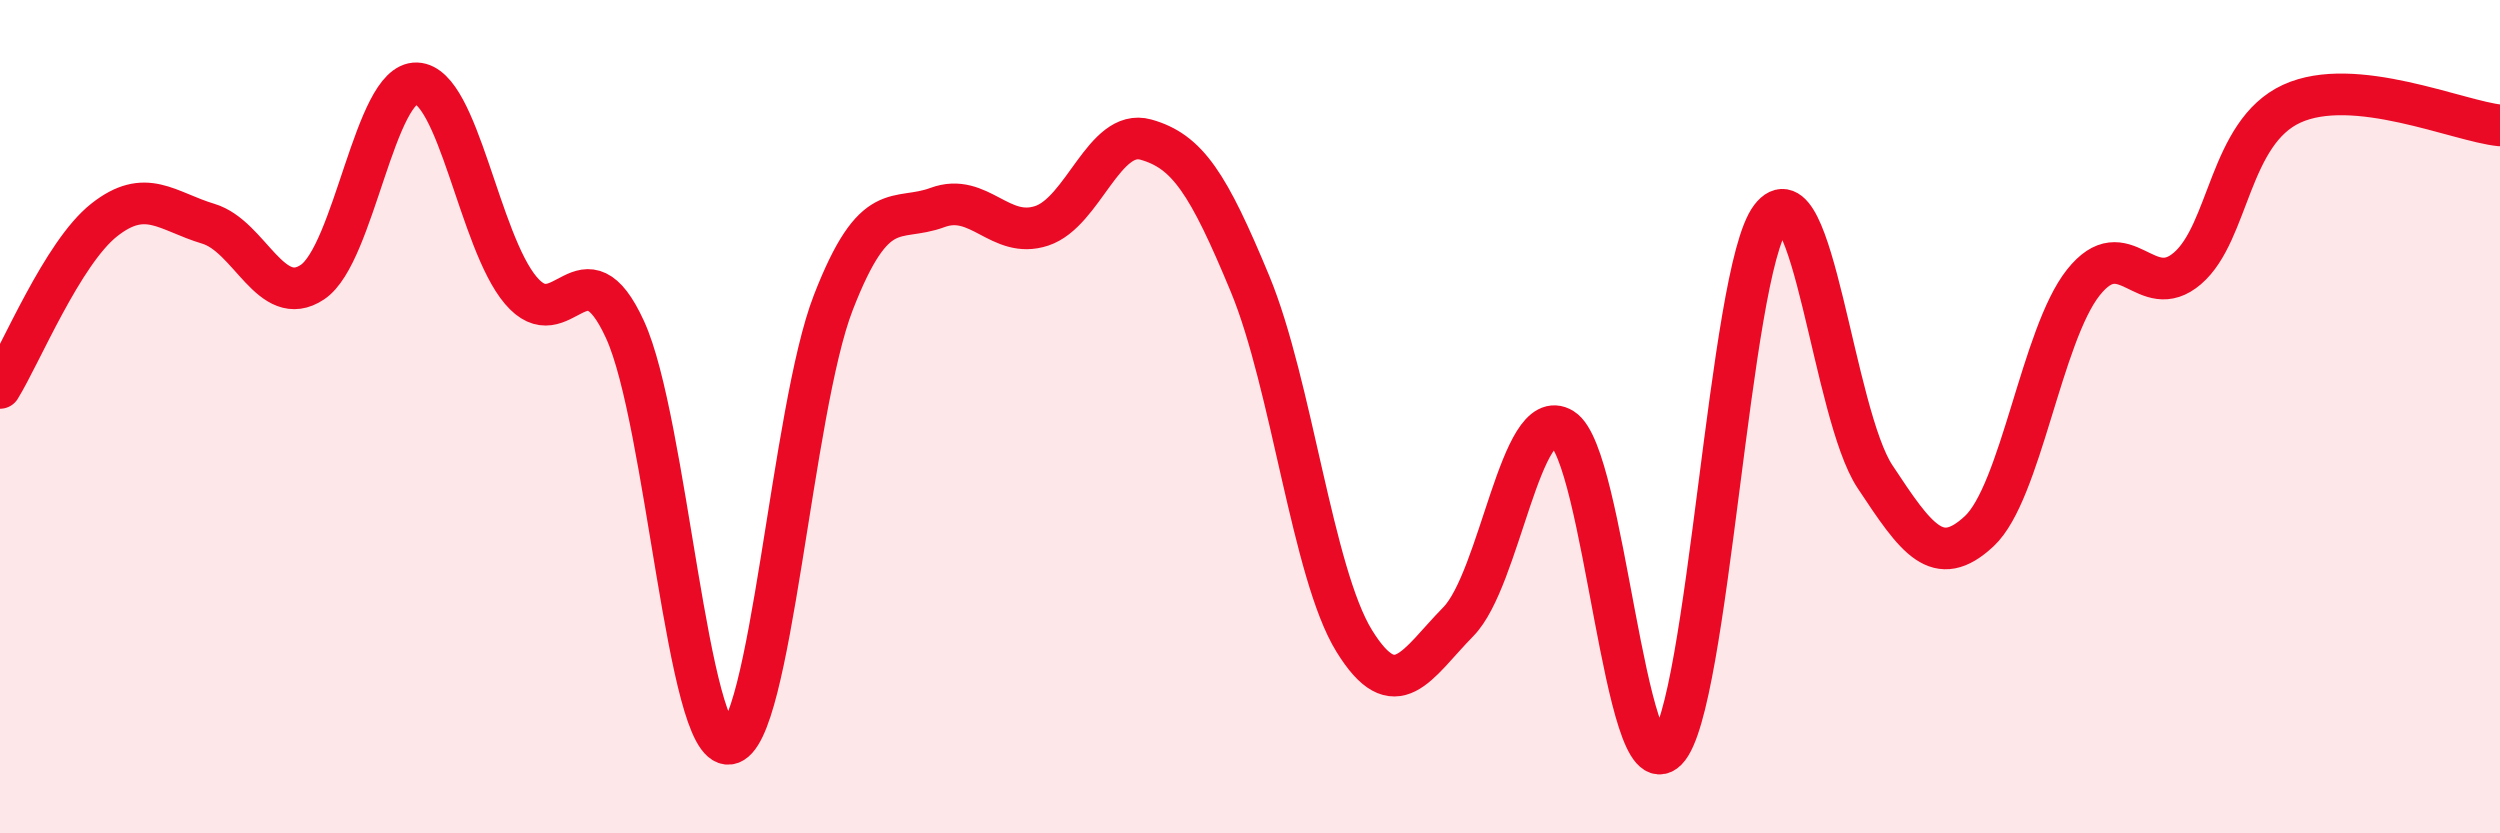
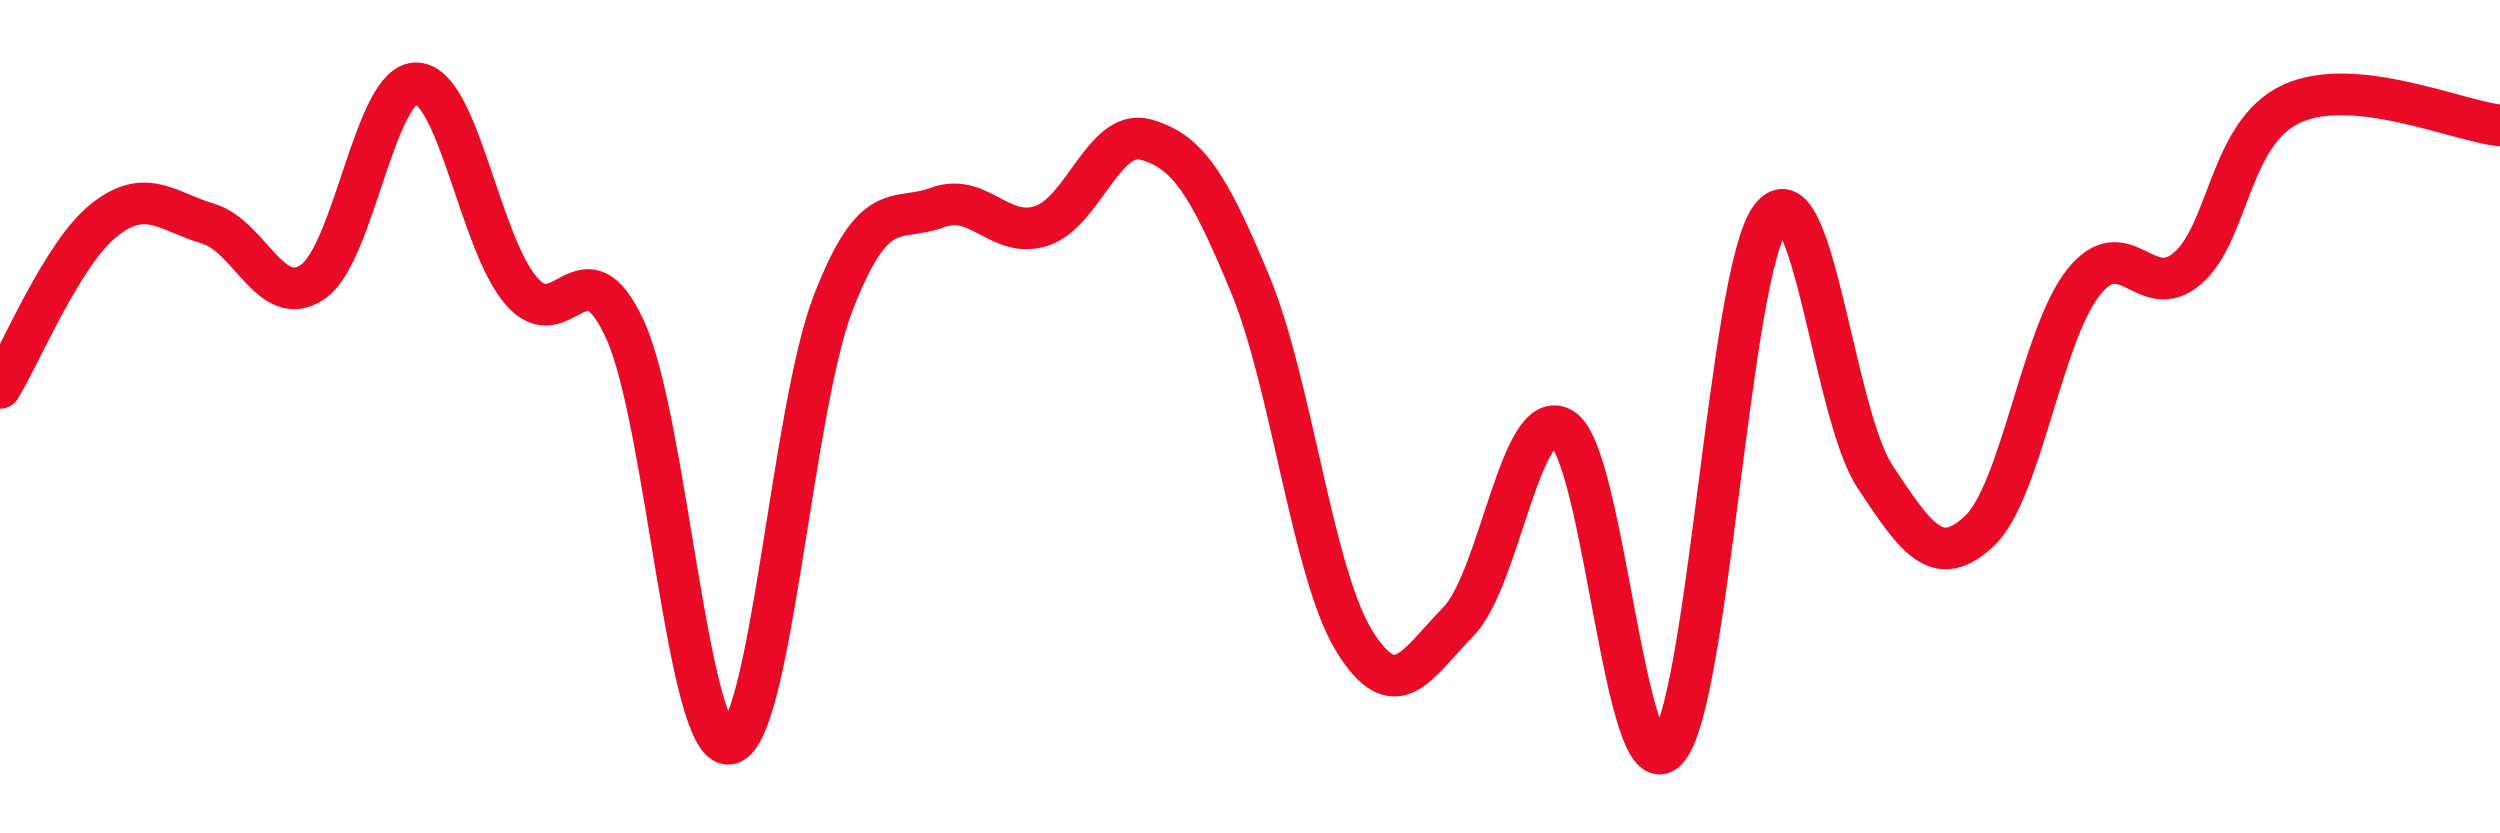
<svg xmlns="http://www.w3.org/2000/svg" width="60" height="20" viewBox="0 0 60 20">
-   <path d="M 0,9.31 C 0.5,8.5 1.5,6.07 2.5,5.28 C 3.5,4.49 4,5.07 5,5.37 C 6,5.67 6.5,7.44 7.5,6.77 C 8.5,6.1 9,1.96 10,2 C 11,2.04 11.5,5.79 12.5,6.97 C 13.5,8.15 14,5.73 15,7.91 C 16,10.09 16.5,17.98 17.5,17.85 C 18.5,17.72 19,9.83 20,7.26 C 21,4.69 21.5,5.35 22.5,4.98 C 23.5,4.61 24,5.75 25,5.42 C 26,5.09 26.5,3.07 27.5,3.35 C 28.5,3.63 29,4.4 30,6.81 C 31,9.22 31.5,13.76 32.5,15.38 C 33.5,17 34,15.94 35,14.92 C 36,13.9 36.5,9.67 37.5,10.29 C 38.5,10.91 39,19.01 40,18 C 41,16.99 41.5,6.53 42.5,5.22 C 43.5,3.91 44,9.93 45,11.44 C 46,12.95 46.5,13.68 47.5,12.75 C 48.5,11.82 49,8.04 50,6.78 C 51,5.52 51.5,7.3 52.5,6.44 C 53.5,5.58 53.5,3.18 55,2.49 C 56.5,1.8 59,2.91 60,3.01L60 20L0 20Z" fill="#EB0A25" opacity="0.1" stroke-linecap="round" stroke-linejoin="round" />
  <path d="M 0,9.31 C 0.5,8.5 1.5,6.07 2.5,5.28 C 3.5,4.49 4,5.07 5,5.37 C 6,5.67 6.5,7.44 7.5,6.77 C 8.5,6.1 9,1.96 10,2 C 11,2.04 11.5,5.79 12.5,6.97 C 13.5,8.15 14,5.73 15,7.91 C 16,10.09 16.5,17.98 17.5,17.85 C 18.5,17.72 19,9.83 20,7.26 C 21,4.69 21.5,5.35 22.5,4.98 C 23.5,4.61 24,5.75 25,5.42 C 26,5.09 26.5,3.07 27.5,3.35 C 28.5,3.63 29,4.4 30,6.81 C 31,9.22 31.5,13.76 32.5,15.38 C 33.5,17 34,15.94 35,14.92 C 36,13.9 36.5,9.67 37.5,10.29 C 38.5,10.91 39,19.01 40,18 C 41,16.99 41.5,6.53 42.5,5.22 C 43.5,3.91 44,9.93 45,11.44 C 46,12.95 46.5,13.68 47.5,12.75 C 48.5,11.82 49,8.04 50,6.78 C 51,5.52 51.5,7.3 52.5,6.44 C 53.5,5.58 53.5,3.18 55,2.49 C 56.5,1.8 59,2.91 60,3.01" stroke="#EB0A25" stroke-width="1" fill="none" stroke-linecap="round" stroke-linejoin="round" />
</svg>